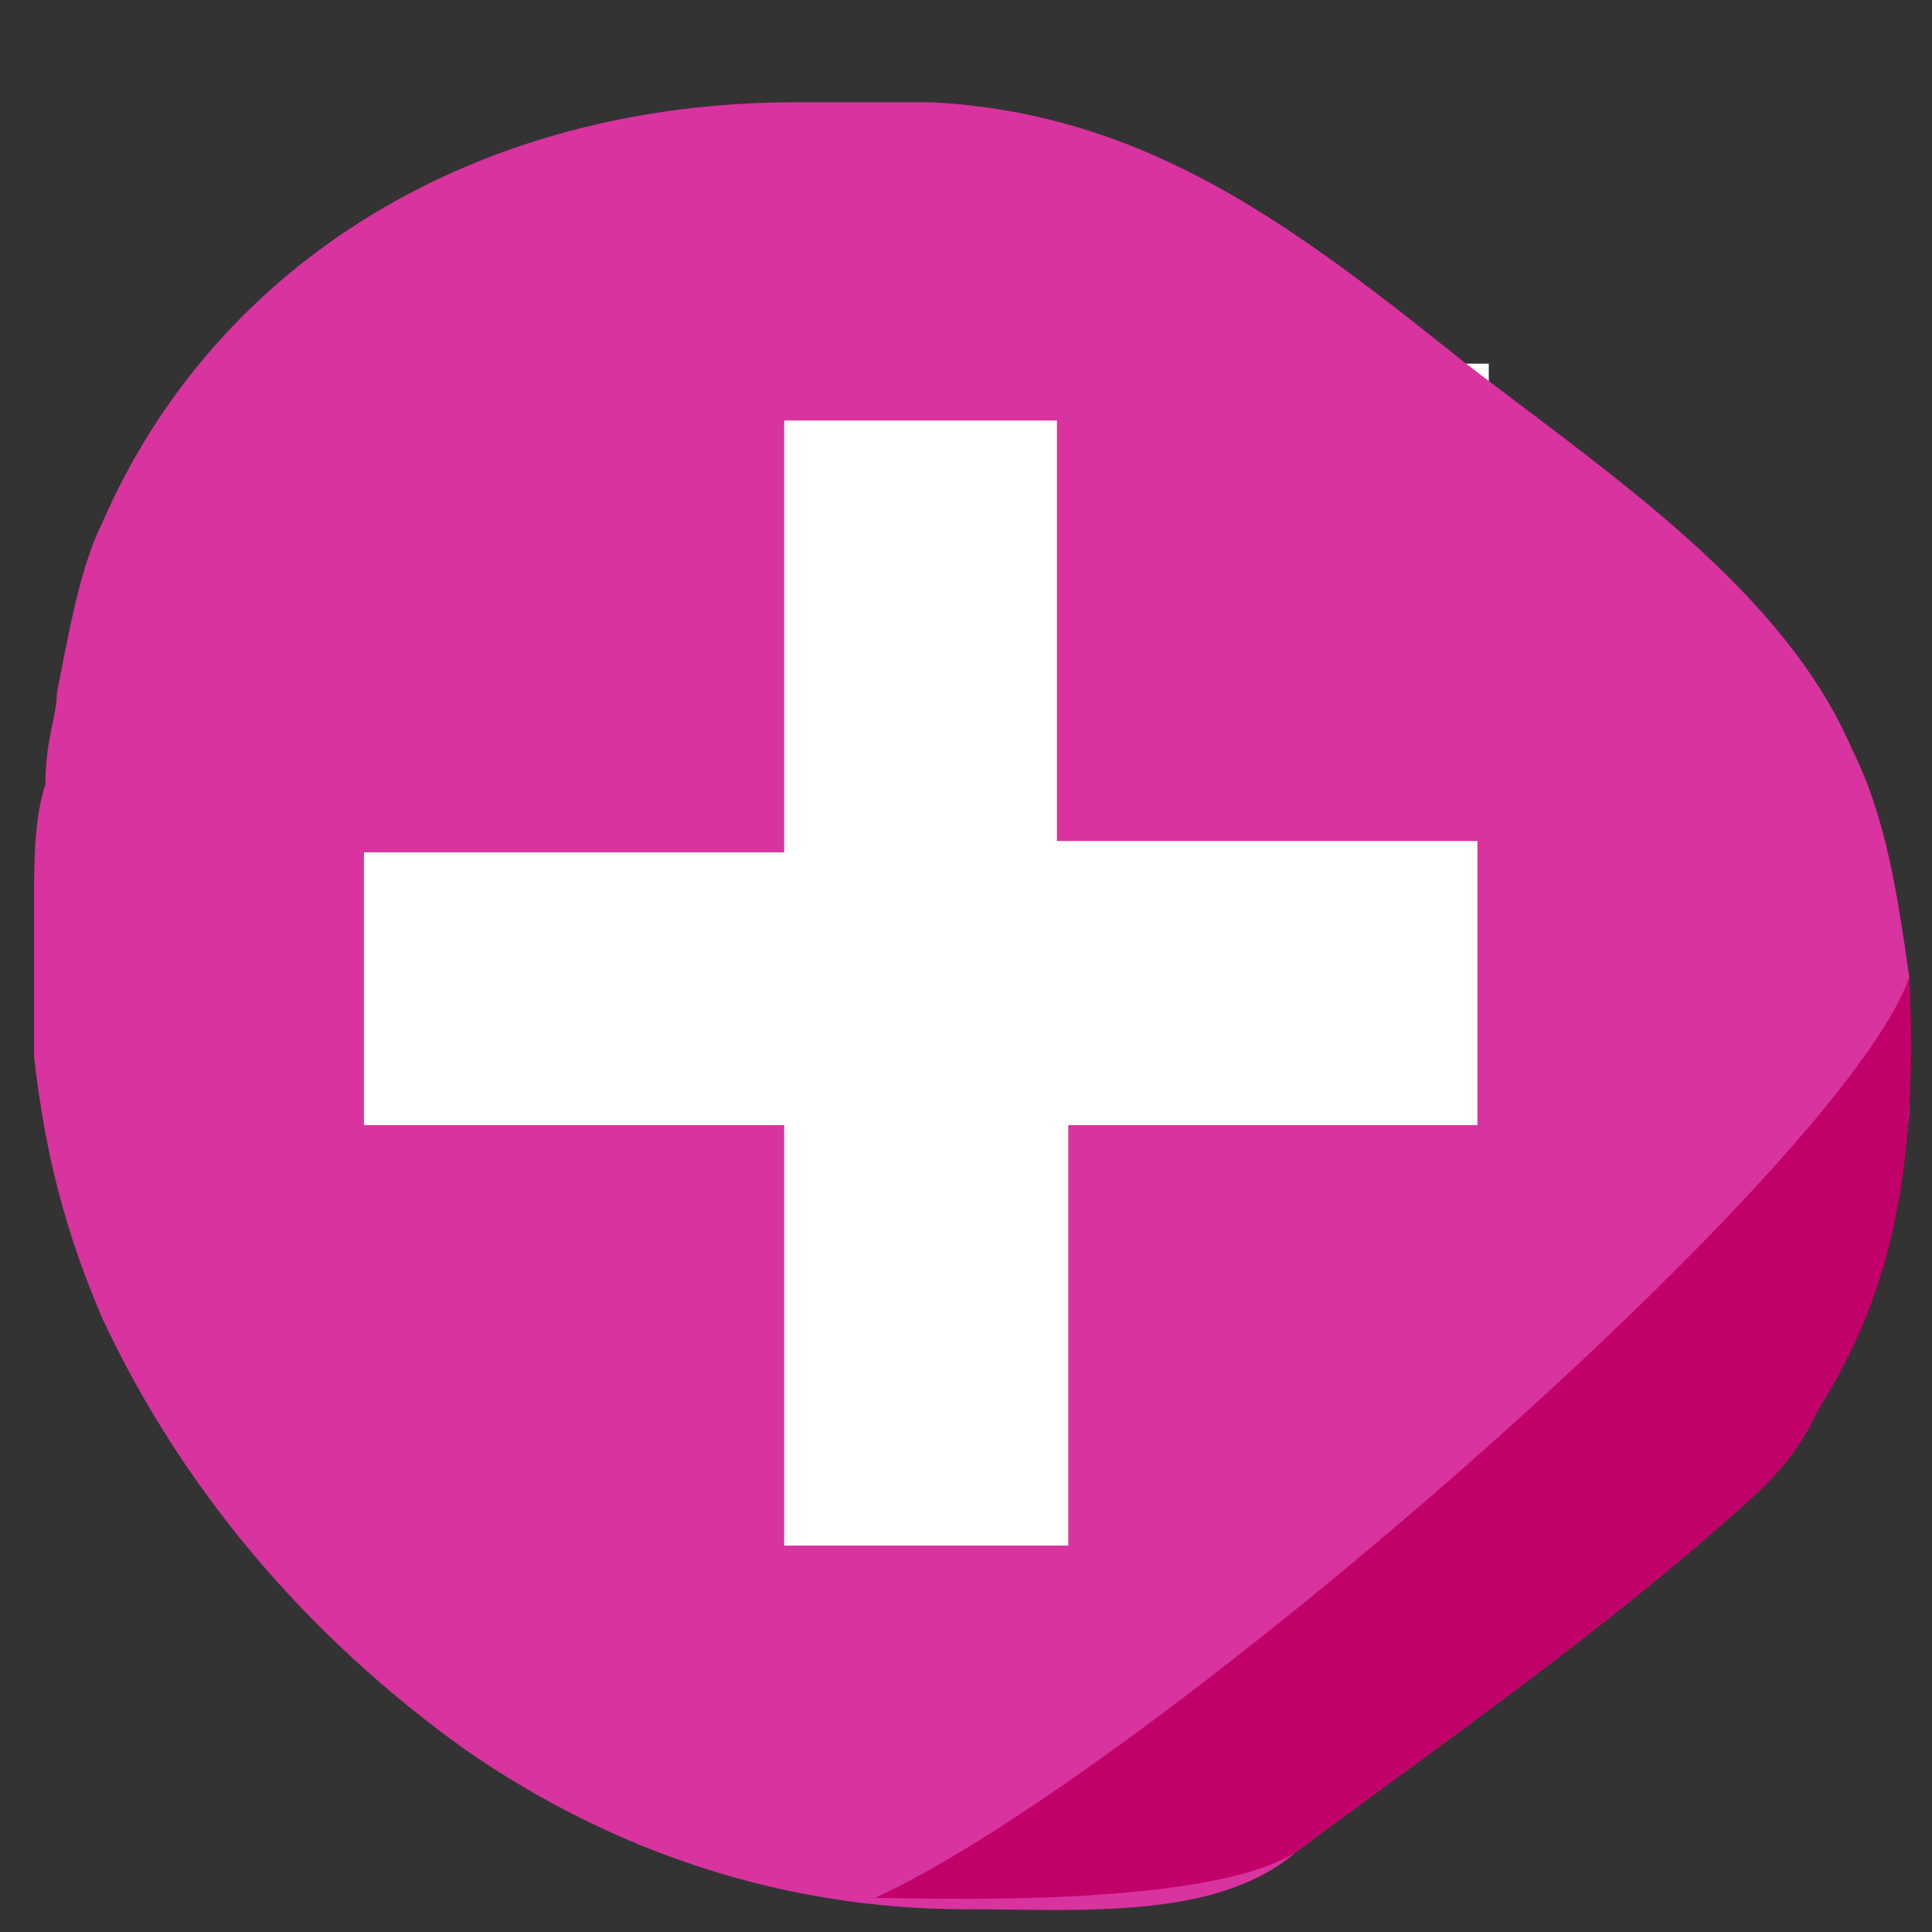
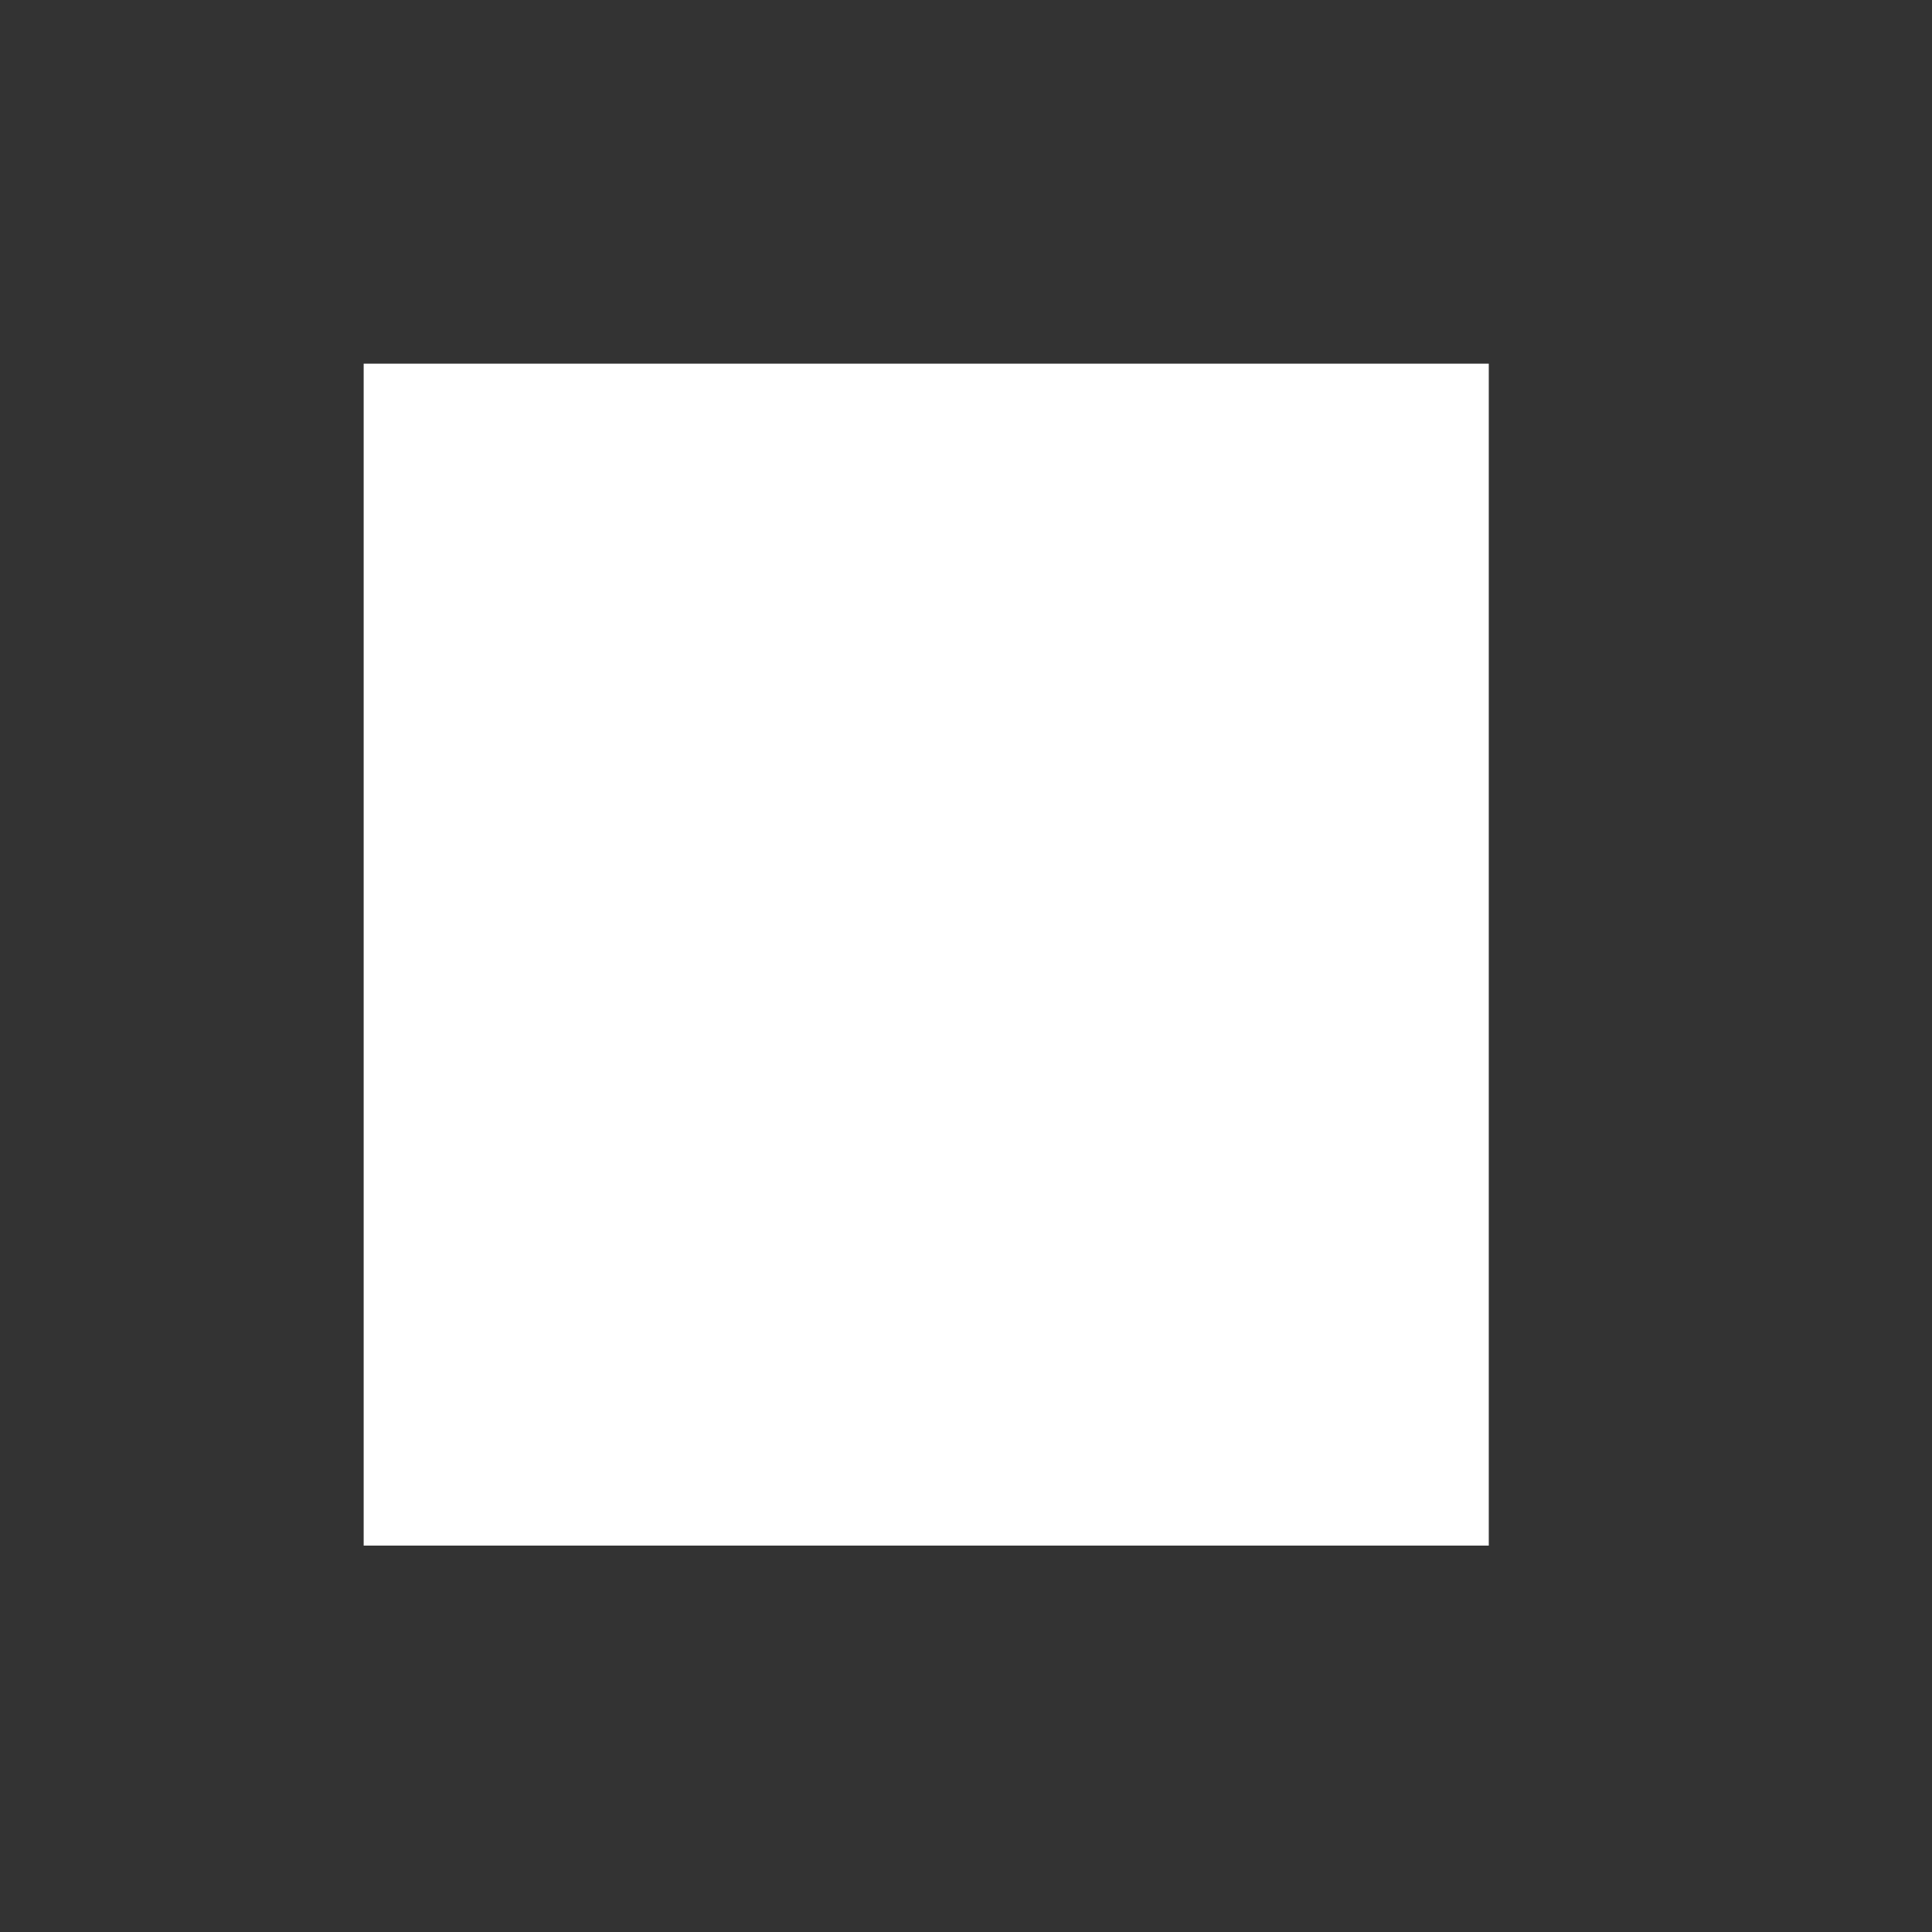
<svg xmlns="http://www.w3.org/2000/svg" version="1.1" id="レイヤー_1" x="0px" y="0px" width="17px" height="17px" viewBox="0 0 17 17" style="enable-background:new 0 0 17 17;" xml:space="preserve">
  <rect x="0" y="0" width="17" height="17" fill="#333333" stroke="none" />
  <style type="text/css">
	.st0{fill:#FFFFFF;}
	.st1{fill:#D8339F;}
	.st2{fill:#C20069;}
</style>
  <rect x="3.2" y="3.2" class="st0" width="9.9" height="10.4" />
-   <path class="st1" d="M16.8,8.6c-0.1-0.7-0.2-1.4-0.5-2c-0.6-1.4-2.1-2.4-3.4-3.4C11.4,2,10.1,1,8.2,0.9c-0.2,0-1,0-1.2,0  c-2.8,0-5.1,1.4-6.1,3.7C0.7,5,0.6,5.6,0.5,6.1c0,0.2-0.1,0.4-0.1,0.8c-0.1,0.3-0.1,0.7-0.1,1c0,0.3,0,1.1,0,1.4  c0.1,0.9,0.3,1.6,0.6,2.3c0.7,1.5,1.8,2.8,3.2,3.8c1.3,0.9,2.8,1.4,4.4,1.4c1,0,2.2,0.1,2.9-0.5c1.2-0.9,2.8-2,4.1-3.2  c0.3-0.3,0.4-0.5,0.5-0.7c0.5-0.8,0.7-1.6,0.8-2.6C16.8,9.5,16.8,8.8,16.8,8.6z M13.1,9.9H9.4v3.7H6.9V9.9H3.2V7.5h3.7V3.7h2.4v3.7  H13v2.5H13.1z" />
-   <path class="st2" d="M7.7,16.7c0.4,0,2.9,0.1,3.7-0.4c1.2-0.9,2.8-2,4.1-3.2c0.3-0.3,0.4-0.5,0.5-0.7c0.5-0.8,0.9-1.8,0.8-3.8  C16.2,10.3,10.1,15.6,7.7,16.7z" />
</svg>